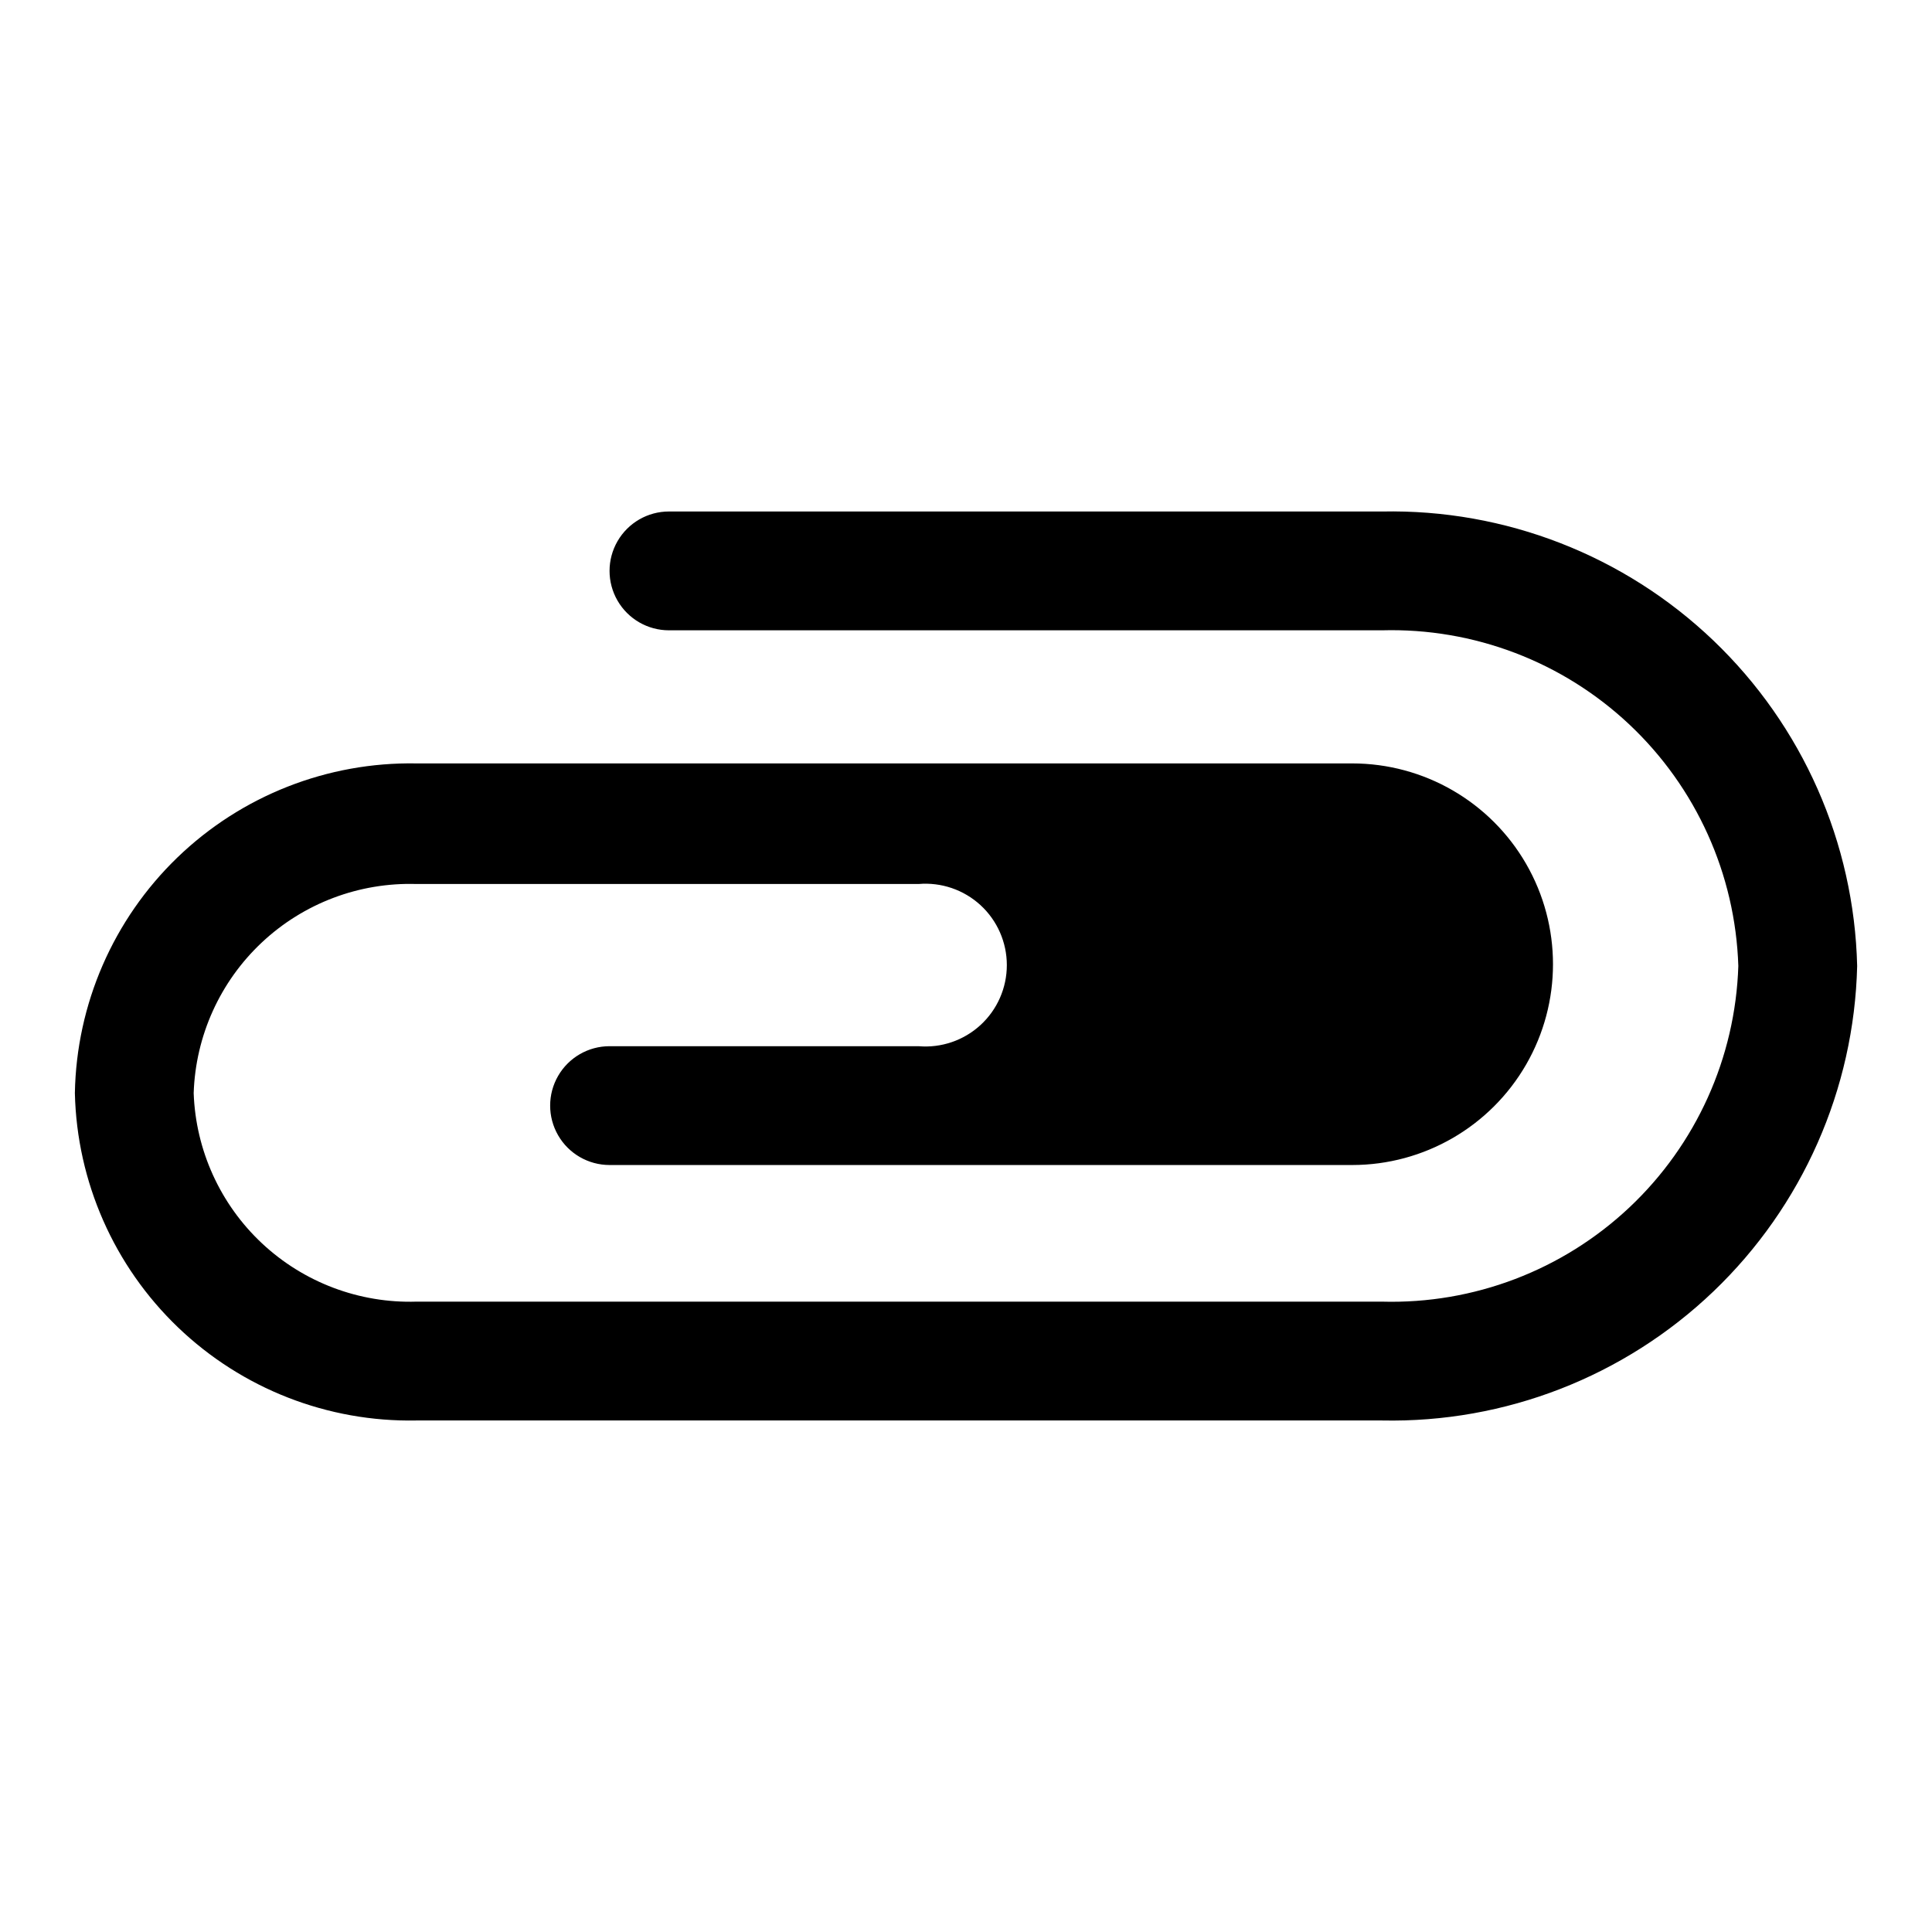
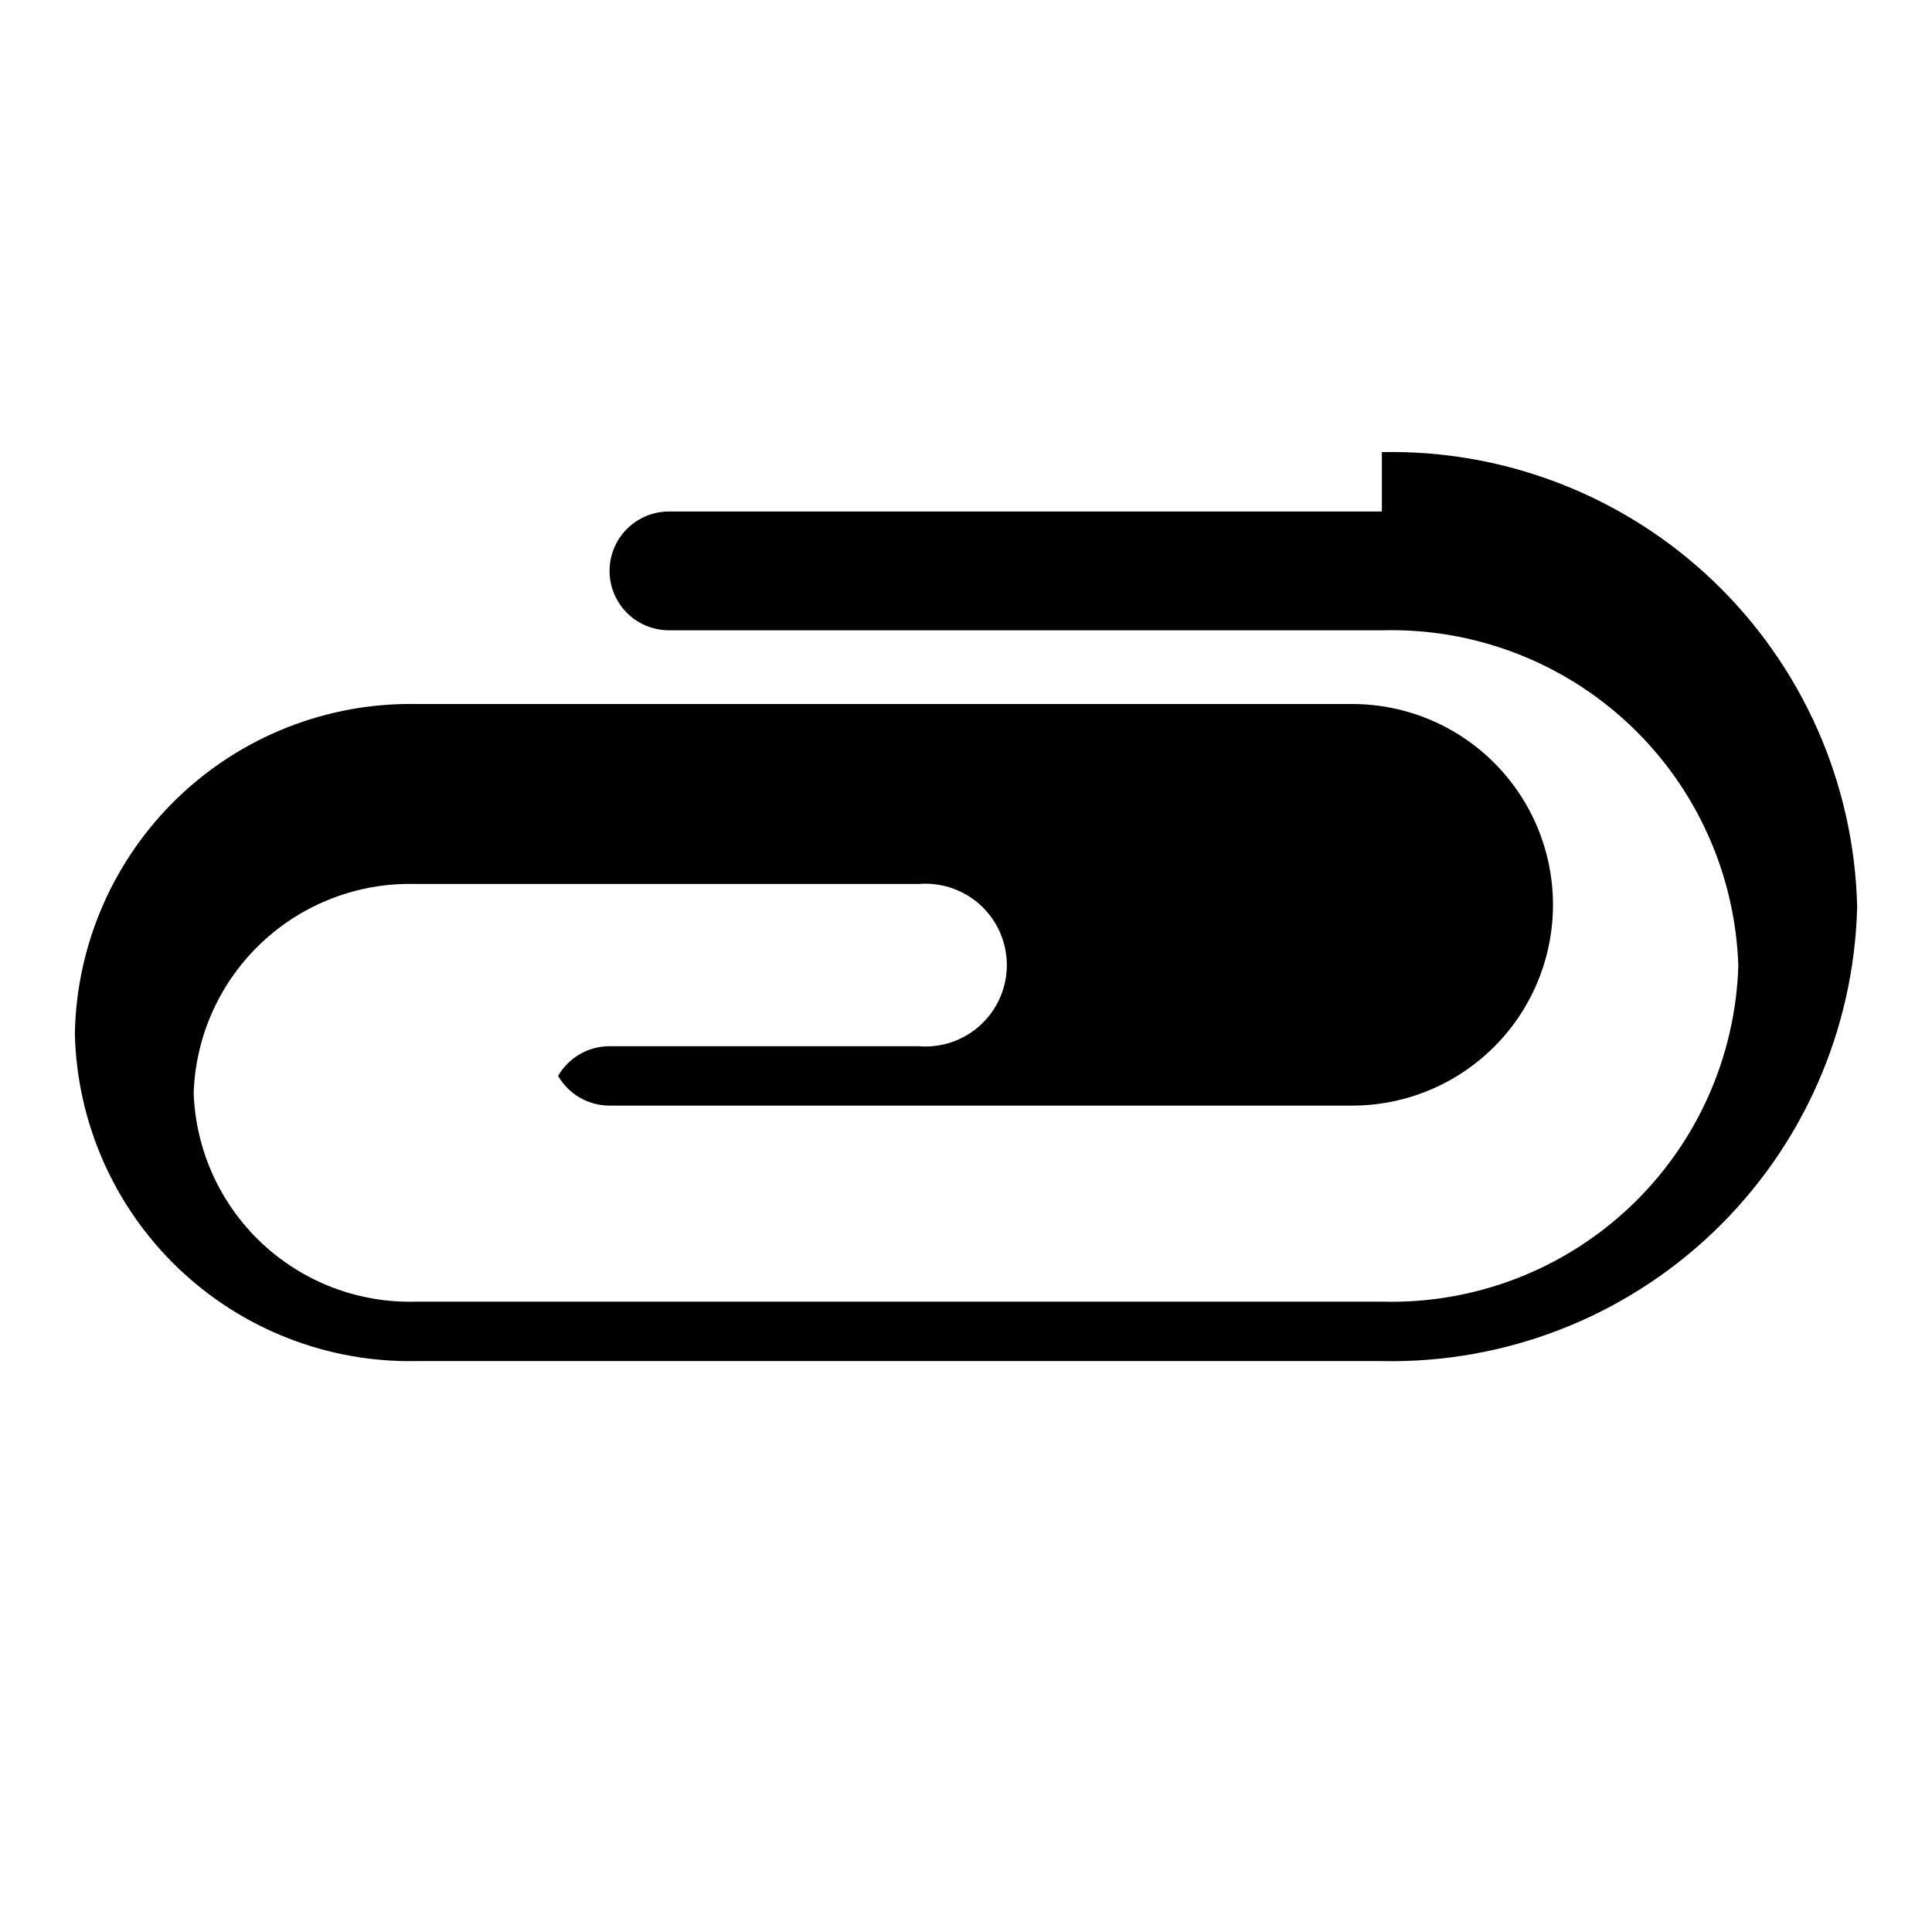
<svg xmlns="http://www.w3.org/2000/svg" fill="#000000" width="800px" height="800px" version="1.1" viewBox="144 144 512 512">
-   <path d="m510.21 279.55h-188.93c-5.625 0-10.82 3.004-13.633 7.875-2.812 4.871-2.812 10.871 0 15.742s8.008 7.871 13.633 7.871h188.93c24.309-0.676 47.895 8.301 65.602 24.973 17.703 16.672 28.082 39.676 28.863 63.984-0.781 24.305-11.16 47.309-28.863 63.98-17.707 16.672-41.293 25.652-65.602 24.973h-255.84c-15.148 0.465-29.867-5.086-40.93-15.441-11.066-10.355-17.578-24.676-18.113-39.82 0.496-15.176 6.988-29.531 18.059-39.922 11.07-10.391 25.809-15.965 40.984-15.496h133.04c6.019-0.516 11.977 1.516 16.43 5.598 4.449 4.086 6.981 9.852 6.981 15.891 0 6.043-2.531 11.805-6.981 15.891-4.453 4.086-10.41 6.117-16.43 5.602h-81.867c-5.625 0-10.824 3-13.637 7.871s-2.812 10.871 0 15.742c2.812 4.875 8.012 7.875 13.637 7.875h196.8c19.012 0 36.578-10.145 46.086-26.609 9.504-16.465 9.504-36.75 0-53.215-9.508-16.465-27.074-26.605-46.086-26.605h-247.97c-23.594-0.422-46.387 8.547-63.367 24.934-16.977 16.391-26.75 38.852-27.164 62.445 0.539 23.496 10.371 45.82 27.34 62.082 16.969 16.262 39.691 25.133 63.191 24.668h255.84c32.66 0.676 64.254-11.621 87.863-34.199 23.605-22.574 37.305-53.586 38.09-86.242-0.785-32.656-14.484-63.672-38.09-86.246-23.609-22.578-55.203-34.875-87.863-34.199z" />
+   <path d="m510.21 279.55h-188.93c-5.625 0-10.82 3.004-13.633 7.875-2.812 4.871-2.812 10.871 0 15.742s8.008 7.871 13.633 7.871h188.93c24.309-0.676 47.895 8.301 65.602 24.973 17.703 16.672 28.082 39.676 28.863 63.984-0.781 24.305-11.16 47.309-28.863 63.98-17.707 16.672-41.293 25.652-65.602 24.973h-255.84c-15.148 0.465-29.867-5.086-40.93-15.441-11.066-10.355-17.578-24.676-18.113-39.82 0.496-15.176 6.988-29.531 18.059-39.922 11.07-10.391 25.809-15.965 40.984-15.496h133.04c6.019-0.516 11.977 1.516 16.43 5.598 4.449 4.086 6.981 9.852 6.981 15.891 0 6.043-2.531 11.805-6.981 15.891-4.453 4.086-10.41 6.117-16.43 5.602h-81.867c-5.625 0-10.824 3-13.637 7.871c2.812 4.875 8.012 7.875 13.637 7.875h196.8c19.012 0 36.578-10.145 46.086-26.609 9.504-16.465 9.504-36.75 0-53.215-9.508-16.465-27.074-26.605-46.086-26.605h-247.97c-23.594-0.422-46.387 8.547-63.367 24.934-16.977 16.391-26.75 38.852-27.164 62.445 0.539 23.496 10.371 45.82 27.34 62.082 16.969 16.262 39.691 25.133 63.191 24.668h255.84c32.66 0.676 64.254-11.621 87.863-34.199 23.605-22.574 37.305-53.586 38.09-86.242-0.785-32.656-14.484-63.672-38.09-86.246-23.609-22.578-55.203-34.875-87.863-34.199z" />
</svg>